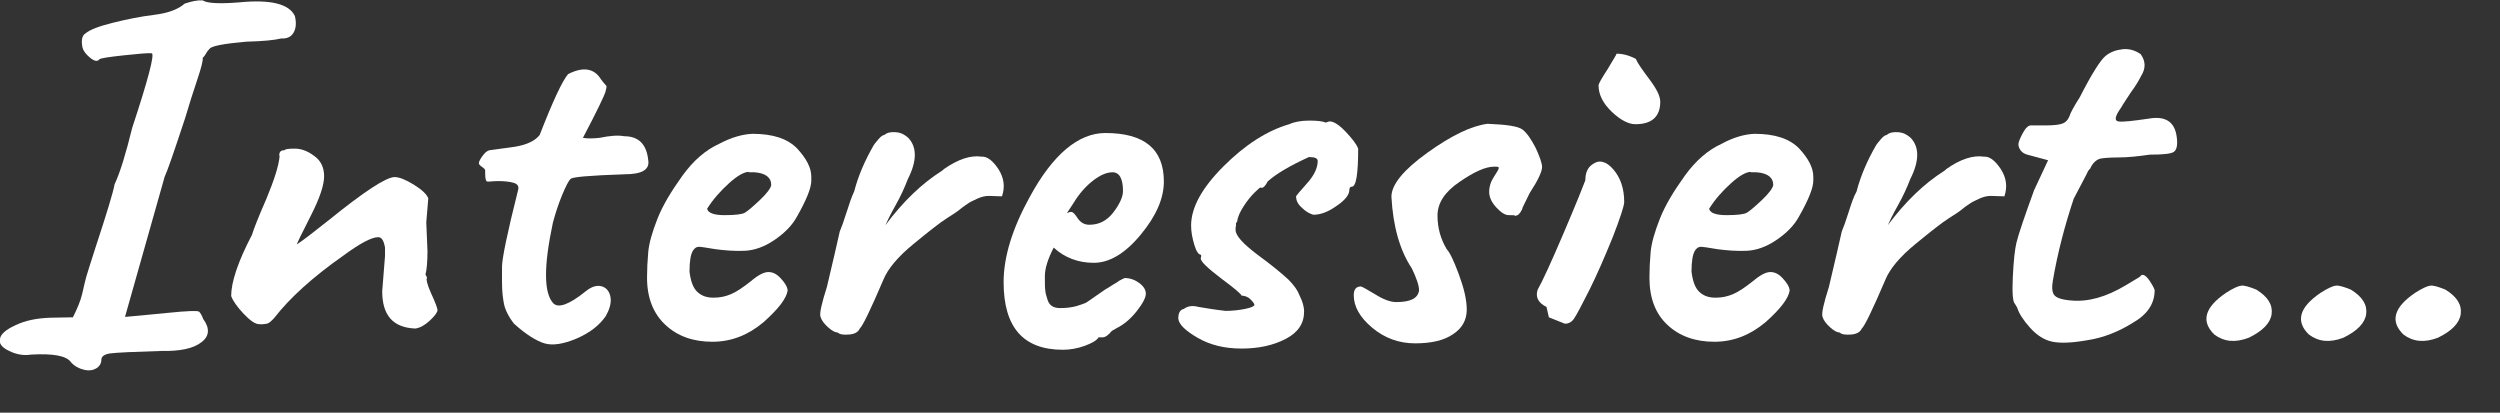
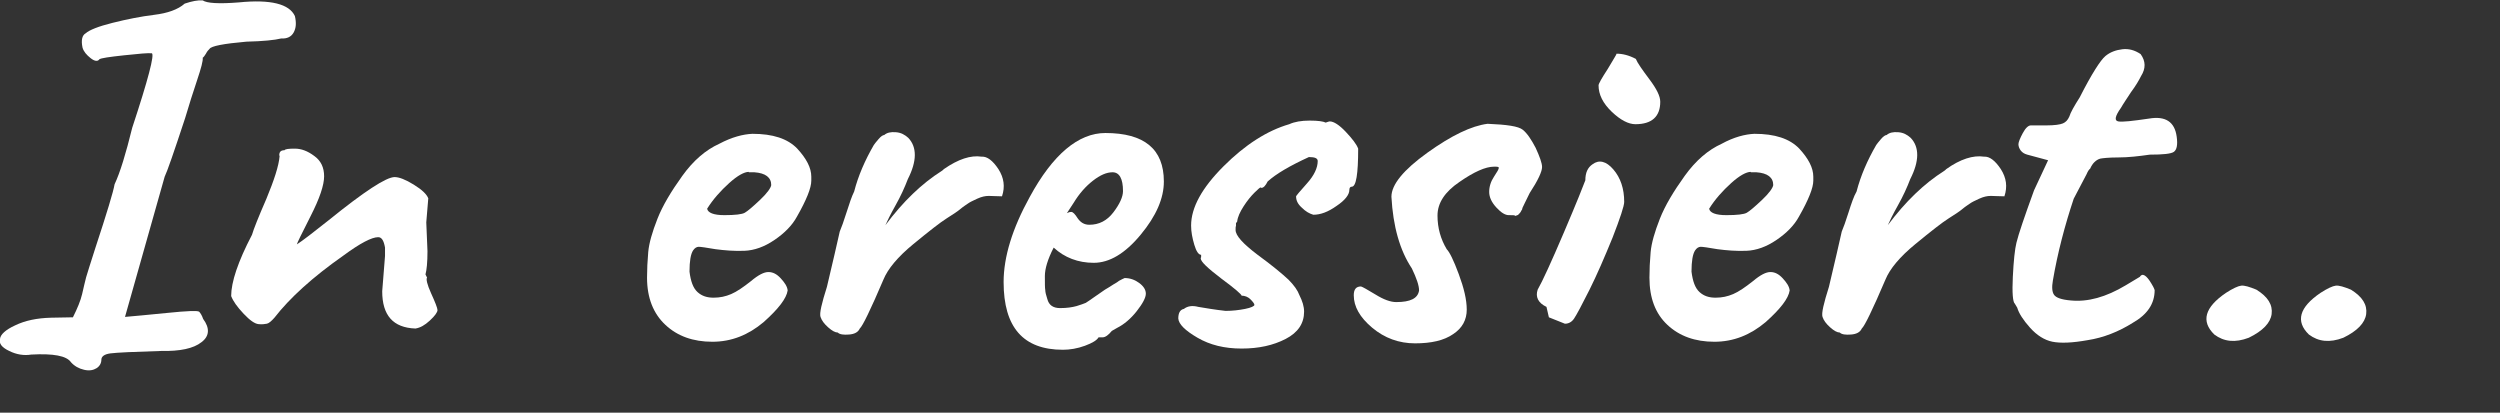
<svg xmlns="http://www.w3.org/2000/svg" version="1.1" id="Ebene_2_00000005979578302519901910000006897512555420131971_" x="0px" y="0px" viewBox="0 0 624 103" style="enable-background:new 0 0 624 103;" xml:space="preserve">
  <rect x="0" y="0" width="624" height="103" fill="#333333" stroke="none" />
  <style type="text/css">
	.st0{fill:#FFFFFF;}
</style>
  <g id="Ebene_1-2">
    <path class="st0" d="M27.6,88.2c-1.6,0.2-2.3,0.8-2.3,1.6s-0.4,1.6-1.2,2.1c-0.8,0.5-1.8,0.7-3.1,0.4s-2.4-0.9-3.3-1.9   c-1.1-1.6-4.4-2.2-9.9-1.9c-1.8,0.3-3.7,0-5.5-0.9c-1.9-0.9-2.6-1.9-2.3-3c0.1-1.1,1.4-2.3,3.8-3.4c2.5-1.2,5.4-1.8,8.9-1.9   l5.5-0.1c1.1-2.2,1.9-4.1,2.3-5.8c0.4-1.7,0.7-3.1,1-4.2c0.3-1.1,1.1-3.5,2.3-7.3c2.9-8.8,4.5-14.1,4.8-15.9   C30,43,31.4,38.4,33,31.9c4-12.1,5.6-18.3,4.9-18.6c-0.9-0.1-3.2,0.1-6.9,0.5c-3.7,0.4-5.8,0.7-6.2,1c-0.4,0.6-1.2,0.5-2.2-0.3   s-1.7-1.6-2-2.6c-0.4-1.9-0.1-3.1,0.8-3.6c0.9-0.8,3.1-1.7,6.7-2.6c3.6-0.9,7.1-1.6,10.4-2s5.9-1.3,7.6-2.8   c1.8-0.6,3.3-0.9,4.5-0.8c1,0.7,4,0.9,9,0.5c8-0.8,12.6,0.4,14,3.4c0.4,1.7,0.3,3-0.3,4.1c-0.6,1.1-1.7,1.6-3.1,1.5   c-1.6,0.4-4.5,0.7-8.7,0.8c-5.7,0.5-8.8,1.1-9.2,1.8c-0.3,0.3-0.6,0.6-0.9,1.2c-0.3,0.5-0.6,0.9-0.8,1c0.1,0.8-0.4,2.6-1.4,5.6   c-1,3-2,6.1-3,9.5c-2.8,8.5-4.5,13.4-5.1,14.6c-0.1,0.3-3.4,12-9.9,35c2.2-0.2,5.7-0.5,10.6-1c4.9-0.5,7.5-0.6,7.9-0.3   c0.3,0.3,0.7,0.9,1,1.8c1.7,2.3,1.6,4.3-0.4,5.8c-2,1.6-5.4,2.3-10.1,2.2C33.4,87.8,29.2,88,27.6,88.2L27.6,88.2z" />
    <path class="st0" d="M95.4,72.7l0.7-8.8v-2.1c-0.3-1.7-0.8-2.6-1.7-2.6c-1.6,0-4.5,1.5-8.7,4.6C78,69.2,72.3,74.4,68.5,79.3   c-0.8,0.9-1.4,1.4-1.9,1.5c-0.5,0.1-1.2,0.2-2.1,0.1c-0.9-0.1-2.1-0.9-3.7-2.6s-2.6-3.1-3.1-4.4c0-3.5,1.7-8.6,5.2-15.3   c0.4-1.4,1.6-4.4,3.6-9c1.9-4.6,3.1-8.2,3.3-10.7l-0.1-0.1c0-0.9,0.4-1.3,1.3-1.3c0.2-0.3,1-0.4,2.6-0.4s3.2,0.6,4.8,1.8   c1.7,1.2,2.5,2.9,2.5,5.1s-1.1,5.5-3.4,10s-3.4,6.8-3.4,7c1.4-0.9,4-2.9,7.9-6c8.9-7.2,14.4-10.8,16.5-10.8c1.1,0,2.7,0.6,4.8,1.9   s3.2,2.4,3.6,3.4l-0.5,6l0.3,7.2c0,2.8-0.2,4.7-0.5,5.8l0.4,0.8c-0.3,0.3,0,1.7,1,3.9s1.6,3.7,1.6,4.2s-0.6,1.4-1.9,2.6   c-1.3,1.2-2.4,1.8-3.6,2C98.1,81.8,95.4,78.7,95.4,72.7L95.4,72.7z" />
-     <path class="st0" d="M121.6,45.3c-0.3,0-0.5-0.7-0.5-2v-0.7c0-0.3-0.2-0.5-0.6-0.8c-0.4-0.3-0.7-0.5-0.9-0.8s0-0.9,0.7-1.9   c0.7-1,1.3-1.5,1.9-1.6c0.6-0.1,1.5-0.2,2.9-0.4c1.3-0.2,2.5-0.3,3.6-0.5c2.9-0.5,4.9-1.5,6-2.9c3.3-8.5,5.7-13.6,7.1-15.2   c3.7-1.9,6.5-1.5,8.2,1.3c0.2,0.3,0.5,0.6,0.8,1c0.4,0.4,0.6,0.7,0.6,0.8s-0.1,0.7-0.3,1.4s-2,4.6-5.6,11.4c1,0.2,2.4,0.2,4.2,0   c2.4-0.5,4.5-0.7,6.1-0.4c3.6,0,5.6,2,6,6c0.4,2.3-1.5,3.5-5.9,3.5c-8.9,0.3-13.4,0.7-13.5,1.2c-0.4,0.3-1.1,1.6-2.1,4   c-1,2.4-1.7,4.7-2.3,6.9c-2.3,10.8-2.3,17.5,0.1,20.1c1.3,1.3,4,0.3,8.1-3c1.5-1.2,2.8-1.6,4.1-1.2c1.2,0.4,1.9,1.4,2.1,2.8   s-0.3,3-1.2,4.6c-1.6,2.3-4,4.2-7.3,5.6s-6,1.8-8,1.2c-2-0.6-4.6-2.2-7.6-4.9c-1.4-1.8-2.2-3.5-2.5-4.9c-0.3-1.5-0.5-3.3-0.5-5.5   v-3.8c0-2,1.3-8.4,4-19.1c0.3-1-0.1-1.6-1.2-1.9c-1.1-0.3-2.4-0.4-3.8-0.4S121.9,45.4,121.6,45.3L121.6,45.3z" />
    <path class="st0" d="M187.8,33.4c5.1,0,8.8,1.2,11.2,3.7c2.3,2.5,3.5,4.8,3.5,7v1c0,1.8-1.2,4.8-3.6,9c-1.2,2.2-3.1,4.1-5.6,5.8   c-2.5,1.7-5,2.6-7.5,2.7c-2.5,0.1-4.9-0.1-7.2-0.4c-2.3-0.4-3.7-0.6-4.2-0.6s-1,0.3-1.4,0.9c-0.6,0.9-0.9,2.7-0.9,5.3   c0.3,2.4,0.9,4.1,2,5.1c1.1,1,2.4,1.4,4,1.4s3-0.3,4.4-0.9c1.4-0.6,3-1.7,4.9-3.2c1.9-1.6,3.3-2.3,4.4-2.3s2.1,0.5,3.1,1.6   s1.6,2,1.7,3c-0.3,2-2.3,4.6-6,7.9c-3.8,3.2-8,4.9-12.8,4.9s-8.7-1.4-11.7-4.2c-3-2.8-4.6-6.7-4.6-11.8c0-2,0.1-4.1,0.3-6.4   c0.2-2.2,1-5,2.3-8.3s3.4-6.8,6.2-10.7s5.9-6.5,9.2-8C182.7,34.2,185.5,33.5,187.8,33.4L187.8,33.4z M186.9,42.9   c-1.1,0-2.8,0.9-4.9,2.8c-2.1,1.9-4,4-5.5,6.4c0.2,1,1.6,1.6,4.3,1.6s4.4-0.2,5.1-0.6c0.7-0.4,2-1.5,3.8-3.2s2.7-3,2.8-3.7   c0-1.9-1.4-3-4.2-3.2H186.9L186.9,42.9z" />
    <path class="st0" d="M246.8,48.9c-0.9,0-1.8,0.2-2.9,0.7s-1.9,0.9-2.3,1.2s-1.1,0.7-1.8,1.3c-0.7,0.6-1.9,1.4-3.5,2.4   c-1.6,1-4.4,3.2-8.3,6.4c-3.9,3.2-6.4,6.2-7.5,8.9c-3.2,7.5-5.2,11.6-5.9,12.2c-0.4,0.9-1.3,1.4-2.7,1.5c-1.3,0.1-2.3,0-2.8-0.5   c-0.6,0-1.4-0.4-2.4-1.3s-1.6-1.7-1.9-2.6c-0.3-0.9,0.3-3.4,1.6-7.5c1.5-6.4,2.6-11,3.2-13.8c0.4-0.9,1-2.6,1.7-4.8   c0.7-2.2,1.3-4,1.9-5.2c1-3.9,2.7-7.8,4.9-11.6c0.2-0.3,0.6-0.8,1.2-1.5c0.6-0.7,1.1-1,1.4-1c0.7-0.6,1.6-0.8,2.9-0.7   s2.2,0.6,3.1,1.4c2.2,2.3,2.2,5.8-0.1,10.3c-0.8,2.1-1.8,4.3-3.1,6.6c-1.3,2.3-2.1,4-2.5,4.9c4.4-5.9,9.1-10.4,14-13.5   c0.2-0.1,0.4-0.3,0.6-0.5c3.6-2.5,6.7-3.5,9.4-3.1c1.4-0.1,2.8,1,4.2,3.1c1.4,2.2,1.7,4.4,0.9,6.8C248.8,49,247.7,48.9,246.8,48.9   L246.8,48.9z" />
    <path class="st0" d="M275.9,33.2c9.7,0,14.6,4,14.6,12.1c0,4.2-1.9,8.6-5.8,13.3c-3.9,4.7-7.8,7-11.7,7s-7.3-1.3-10-3.8   c-1.5,2.9-2.2,5.3-2.2,7.1s0,3,0.1,3.5c0,0.5,0.2,1.3,0.5,2.2c0.4,1.6,1.5,2.3,3.2,2.3s3-0.2,4.1-0.5c1-0.3,1.8-0.6,2.3-0.8   c0.5-0.3,1.2-0.8,2.2-1.5s1.9-1.3,2.6-1.8c0.7-0.4,1.5-0.9,2.1-1.3c0.7-0.4,1.2-0.7,1.4-0.9c0.6-0.3,1.1-0.6,1.4-0.7   c1.3,0,2.5,0.4,3.6,1.2c1.1,0.8,1.7,1.7,1.7,2.7s-0.8,2.5-2.3,4.4s-3.2,3.3-4.8,4.1l-1.4,0.8c-0.8,1-1.6,1.6-2.3,1.6h-1   c-0.4,0.7-1.5,1.4-3.4,2.1s-3.8,1-5.5,1c-9.9,0-14.8-5.6-14.8-16.9c0-6.3,2.2-13.4,6.5-21.2C262.8,38.5,269.2,33.2,275.9,33.2   L275.9,33.2z M266.3,53.2c0.4-0.2,0.7-0.3,1.1-0.3s0.9,0.5,1.6,1.6c0.7,1,1.6,1.6,2.9,1.6c2.4,0,4.4-1,6-3.1s2.4-3.9,2.4-5.3   c0-3.1-0.9-4.7-2.6-4.7c-1.5,0-3.1,0.7-4.9,2.1c-1.8,1.4-3.4,3.2-4.8,5.5L266.3,53.2L266.3,53.2z" />
    <path class="st0" d="M321.8,31c1.3-0.6,3-0.9,5.1-0.9s3.4,0.2,4,0.5c0.5-0.2,0.9-0.3,1-0.3c1,0,2.4,0.9,4,2.6   c1.6,1.7,2.7,3.1,3.1,4.2c0,6.3-0.5,9.5-1.6,9.5c-0.4,0-0.6,0.3-0.6,0.8c0,1.2-1.1,2.6-3.2,4c-2.1,1.5-4,2.2-5.8,2.2   c-1-0.3-1.9-0.8-2.9-1.8c-1-0.9-1.4-1.8-1.4-2.8c0-0.1,0.9-1.2,2.7-3.2s2.7-3.9,2.7-5.6c0-0.7-0.7-1-2.2-1   c-4.8,2.2-8.2,4.2-10.3,6.1c-0.5,1-1,1.6-1.6,1.6c0-0.1-0.1-0.1-0.2-0.1s-0.6,0.4-1.5,1.3s-1.8,2-2.7,3.4c-0.9,1.4-1.5,2.7-1.6,3.8   l-0.3,0.4v0.7c-0.1,0.2-0.1,0.5-0.1,1c0,1.4,1.8,3.4,5.5,6.2c3.7,2.7,6.2,4.8,7.7,6.2c1.4,1.4,2.3,2.7,2.7,3.8   c0.8,1.6,1.2,2.9,1.2,4.2c0,2.9-1.5,5.2-4.6,6.8s-6.7,2.4-11,2.4s-7.9-0.9-11-2.7s-4.7-3.4-4.8-4.8c0-1.3,0.4-2.2,1.4-2.4   c0.9-0.7,2.1-0.9,3.6-0.5c1.8,0.3,4.1,0.7,6.8,1c1.7,0,3.4-0.2,4.9-0.5c1.5-0.3,2.3-0.7,2.3-1s-0.4-0.8-1-1.4s-1.4-0.9-2.2-0.9   c0-0.3-1.7-1.8-5.1-4.3c-3.4-2.6-5.1-4.2-5.1-5c0-0.1,0-0.2,0.1-0.3v-0.6c-0.6,0-1.2-0.8-1.7-2.5s-0.8-3.2-0.8-4.8   c0-4.5,2.7-9.4,8.1-14.8C310.8,36.1,316.3,32.6,321.8,31L321.8,31z" />
    <path class="st0" d="M380.1,32.4c1.1,0.9,2.1,2.4,3.2,4.5c1,2.2,1.6,3.8,1.6,4.8c0,1.1-1,3.3-3.1,6.5c-1.1,2.2-1.7,3.5-1.8,3.7   c0,0.2-0.1,0.5-0.3,0.7c-0.1,0.3-0.2,0.4-0.3,0.5c0,0-0.1,0.2-0.3,0.3c-0.1,0.2-0.2,0.3-0.3,0.3s-0.2,0-0.3,0.1   c-0.1,0.1-0.3,0.1-0.4,0c-0.1-0.1-0.6-0.1-1.5-0.1c-0.9,0-1.9-0.6-3.1-1.9s-1.8-2.6-1.8-3.9s0.4-2.6,1.2-3.8s1.2-1.9,1.2-2.2   s-0.4-0.3-1.2-0.3c-2.1,0-5,1.3-8.6,3.8c-3.7,2.5-5.5,5.3-5.5,8.4s0.8,5.9,2.3,8.4c0.7,0.7,1.7,2.7,3,6.2s2,6.4,2,8.9   s-1.1,4.6-3.4,6.1c-2.3,1.6-5.5,2.3-9.5,2.3s-7.6-1.3-10.7-3.9c-3.1-2.6-4.6-5.3-4.6-8.1c0-1.5,0.6-2.2,1.8-2.2   c0.4,0.1,1.6,0.8,3.6,2c2.1,1.3,3.8,1.9,5.2,1.9c3.5,0,5.4-0.9,5.7-2.9c0-1.2-0.6-3-1.8-5.5c-3-4.5-4.7-10.5-5.1-17.9   c0-3,3-6.7,9-11s11-6.7,15-7.2C376.1,31.1,379,31.5,380.1,32.4L380.1,32.4z" />
    <path class="st0" d="M386.6,79.2l-0.6-2.6c-2.1-1-2.8-2.5-2.2-4.3c1.2-2.1,3.4-6.9,6.6-14.4c3.2-7.5,4.9-11.8,5.3-12.9   c0-1.9,0.6-3.2,1.8-4c1.6-1.2,3.4-0.8,5.2,1.3s2.7,4.8,2.7,8.1c0,1-1,4-2.9,8.9c-2,4.9-3.9,9.3-5.8,13.1s-3.2,6.2-3.8,7.1   c-0.6,0.9-1.4,1.3-2.3,1.3L386.6,79.2L386.6,79.2z M403.5,13.4c1.5,0,3.1,0.4,4.8,1.3c0.4,1,1.6,2.7,3.4,5.1s2.7,4.2,2.7,5.6   c0,3.7-2.1,5.6-6.2,5.6c-1.7,0-3.7-1-5.9-3.1c-2.2-2.1-3.3-4.3-3.3-6.6c0-0.4,0.8-1.8,2.3-4.1C402.7,14.8,403.5,13.6,403.5,13.4z" />
    <path class="st0" d="M437.9,33.4c5.1,0,8.8,1.2,11.2,3.7c2.3,2.5,3.5,4.8,3.5,7v1c0,1.8-1.2,4.8-3.6,9c-1.2,2.2-3.1,4.1-5.6,5.8   c-2.5,1.7-5,2.6-7.5,2.7c-2.5,0.1-4.9-0.1-7.2-0.4c-2.3-0.4-3.7-0.6-4.2-0.6s-1,0.3-1.4,0.9c-0.6,0.9-0.9,2.7-0.9,5.3   c0.3,2.4,0.9,4.1,2,5.1c1.1,1,2.4,1.4,4,1.4s3-0.3,4.4-0.9c1.4-0.6,3-1.7,4.9-3.2c1.9-1.6,3.3-2.3,4.4-2.3s2.1,0.5,3.1,1.6   s1.6,2,1.7,3c-0.3,2-2.3,4.6-6,7.9c-3.8,3.2-8,4.9-12.8,4.9s-8.7-1.4-11.7-4.2c-3-2.8-4.5-6.7-4.5-11.8c0-2,0.1-4.1,0.3-6.4   c0.2-2.2,1-5,2.3-8.3s3.4-6.8,6.2-10.7s5.9-6.5,9.2-8C432.8,34.2,435.6,33.5,437.9,33.4L437.9,33.4z M437,42.9   c-1.1,0-2.8,0.9-4.9,2.8c-2.1,1.9-4,4-5.5,6.4c0.2,1,1.6,1.6,4.3,1.6s4.4-0.2,5.1-0.6c0.7-0.4,2-1.5,3.8-3.2s2.7-3,2.8-3.7   c0-1.9-1.4-3-4.2-3.2H437L437,42.9z" />
    <path class="st0" d="M496.9,48.9c-0.9,0-1.8,0.2-2.9,0.7c-1.1,0.5-1.9,0.9-2.3,1.2s-1.1,0.7-1.8,1.3c-0.7,0.6-1.9,1.4-3.5,2.4   c-1.6,1-4.4,3.2-8.3,6.4c-3.9,3.2-6.4,6.2-7.5,8.9c-3.2,7.5-5.2,11.6-5.9,12.2c-0.4,0.9-1.3,1.4-2.7,1.5c-1.3,0.1-2.3,0-2.8-0.5   c-0.6,0-1.4-0.4-2.4-1.3s-1.6-1.7-1.9-2.6c-0.3-0.9,0.3-3.4,1.6-7.5c1.5-6.4,2.6-11,3.2-13.8c0.4-0.9,1-2.6,1.7-4.8   c0.7-2.2,1.3-4,2-5.2c1-3.9,2.7-7.8,4.9-11.6c0.2-0.3,0.6-0.8,1.2-1.5c0.6-0.7,1.1-1,1.4-1c0.7-0.6,1.6-0.8,2.9-0.7   s2.2,0.6,3.1,1.4c2.2,2.3,2.2,5.8-0.1,10.3c-0.8,2.1-1.8,4.3-3.1,6.6c-1.3,2.3-2.1,4-2.5,4.9c4.4-5.9,9.1-10.4,14-13.5   c0.2-0.1,0.4-0.3,0.6-0.5c3.5-2.5,6.7-3.5,9.4-3.1c1.4-0.1,2.8,1,4.2,3.1c1.4,2.2,1.7,4.4,0.9,6.8C498.9,49,497.8,48.9,496.9,48.9   L496.9,48.9z" />
    <path class="st0" d="M504.4,37.6c-0.4-0.5-0.6-1.1-0.6-1.6s0.4-1.5,1.1-2.8c0.7-1.3,1.4-1.9,2-1.9c0.6,0,1.9,0,3.9,0   c2,0,3.4-0.2,4.1-0.5c0.7-0.3,1.2-0.8,1.6-1.7c0.3-1,1.2-2.6,2.6-4.8c3-5.9,5.2-9.3,6.4-10.3s2.6-1.5,4.2-1.7   c1.6-0.2,3.1,0.2,4.6,1.2c1.3,1.8,1.3,3.6,0.1,5.5c-0.5,1-1.3,2.4-2.5,4c-1.1,1.7-2,3-2.5,3.9c-1.5,2.1-1.7,3.2-0.7,3.4   c1,0.2,3.6-0.1,7.7-0.7c4.1-0.7,6.4,0.8,6.9,4.5c0.3,2.1,0,3.3-0.7,3.8s-2.7,0.7-6,0.7c-2.8,0.4-5.4,0.7-7.9,0.7s-4,0.2-4.5,0.3   c-1,0.3-1.9,1.1-2.5,2.5c-0.3,0.2-0.6,0.7-0.9,1.4c-0.5,1-1.6,3.1-3.2,6.1c-2.2,6.6-4,13.4-5.2,20.4c-0.3,1.7-0.2,2.9,0.3,3.6   s1.8,1.2,4.2,1.4c4.2,0.4,8.7-0.8,13.7-3.8l3.5-2.1c0.6-1,1.6-0.5,2.9,1.7c0.3,0.5,0.6,1,0.8,1.6c0,3.4-1.8,6.1-5.5,8.2   c-3.5,2.2-7.3,3.7-11.2,4.3c-3.9,0.7-6.8,0.8-8.8,0.4c-2-0.4-3.9-1.6-5.6-3.5c-1.7-1.9-2.8-3.6-3.2-5l-0.6-1   c-0.5-0.4-0.7-2.7-0.5-6.7c0.2-4,0.5-6.9,0.9-8.5c0.5-2.1,2-6.5,4.4-13.1l3.5-7.5l-5.2-1.4C505.3,38.4,504.8,38.1,504.4,37.6   L504.4,37.6z" />
    <path class="st0" d="M555.6,73.1c1.7-1.1,3-1.7,3.8-1.8s2.1,0.3,3.8,1c2.9,1.8,4.1,3.8,3.8,6.1c-0.3,2.2-2.2,4.2-5.7,5.9   c-3.4,1.3-6.2,1-8.6-0.8C549.3,80.2,550.3,76.7,555.6,73.1L555.6,73.1z" />
    <path class="st0" d="M579.2,73.1c1.7-1.1,3-1.7,3.8-1.8s2.1,0.3,3.8,1c2.9,1.8,4.1,3.8,3.8,6.1c-0.3,2.2-2.2,4.2-5.7,5.9   c-3.4,1.3-6.2,1-8.6-0.8C572.9,80.2,573.9,76.7,579.2,73.1L579.2,73.1z" />
-     <path class="st0" d="M602.8,73.1c1.7-1.1,3-1.7,3.8-1.8s2.1,0.3,3.8,1c2.9,1.8,4.1,3.8,3.8,6.1c-0.3,2.2-2.2,4.2-5.7,5.9   c-3.4,1.3-6.2,1-8.6-0.8C596.5,80.2,597.5,76.7,602.8,73.1L602.8,73.1z" />
  </g>
</svg>